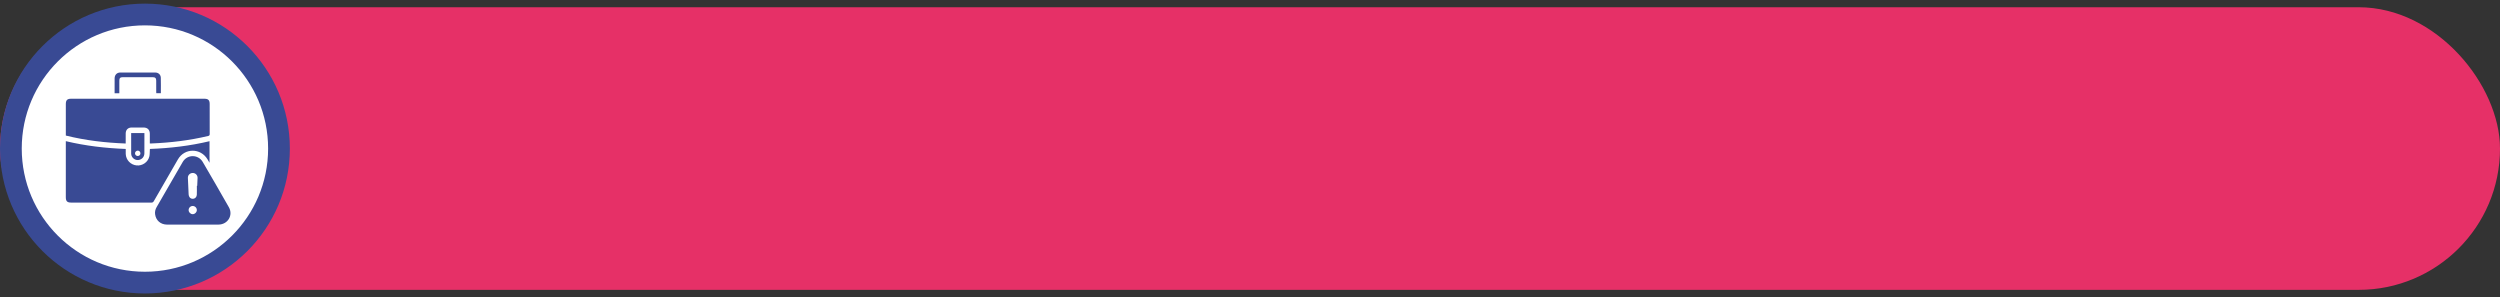
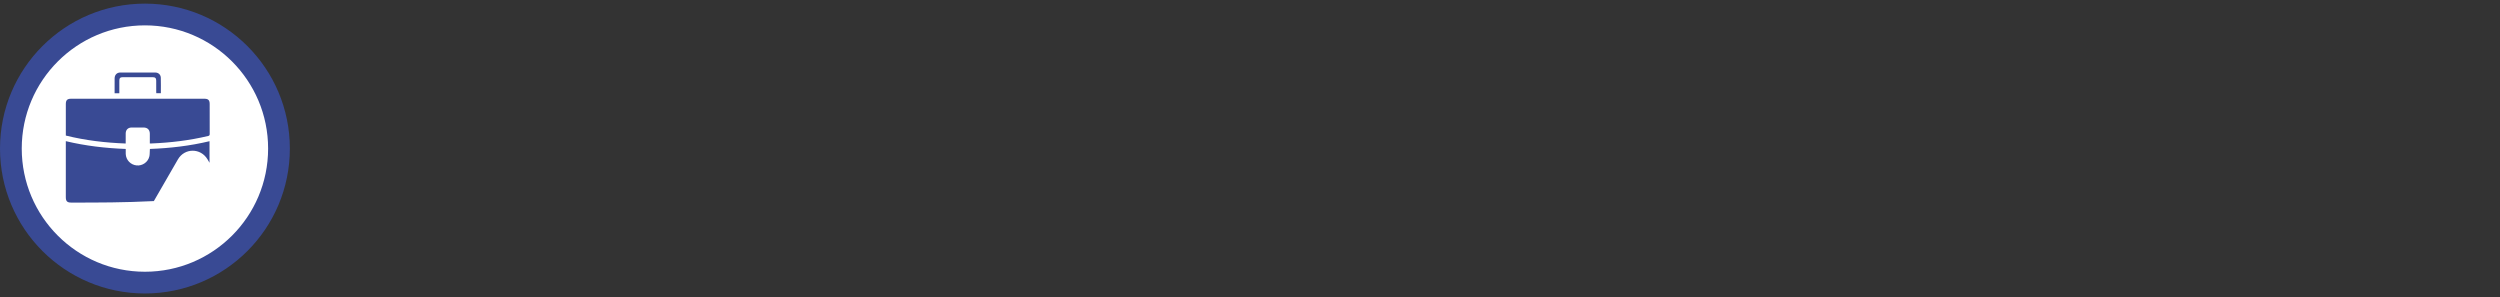
<svg xmlns="http://www.w3.org/2000/svg" width="345" height="41" viewBox="0 0 345 41" fill="none">
  <rect x="0" y="0" width="345" height="41" fill="#333333" stroke="none" />
-   <rect y="1" width="345" height="39" rx="19.5" fill="#E63067" />
  <circle cx="20" cy="20.5" r="18.5" fill="white" stroke="#394A94" stroke-width="3" />
  <path d="M20.676 19.798C20.676 19.334 20.678 18.898 20.676 18.463C20.673 17.91 20.36 17.598 19.805 17.596C19.26 17.593 18.714 17.592 18.169 17.596C17.666 17.601 17.354 17.91 17.347 18.413C17.341 18.863 17.346 19.314 17.346 19.804C14.548 19.701 11.801 19.381 9.084 18.707C9.084 18.524 9.084 18.354 9.084 18.184C9.084 16.906 9.084 15.629 9.084 14.352C9.084 13.829 9.283 13.626 9.797 13.626C15.936 13.626 22.074 13.626 28.212 13.626C28.734 13.626 28.934 13.823 28.935 14.344C28.936 15.722 28.933 17.101 28.939 18.48C28.94 18.645 28.9 18.725 28.727 18.766C26.15 19.377 23.534 19.691 20.891 19.798C20.83 19.8 20.769 19.798 20.677 19.798H20.676Z" fill="#394A94" />
-   <path d="M9.083 19.48C11.813 20.133 14.553 20.449 17.35 20.555C17.35 20.799 17.342 21.023 17.351 21.247C17.386 22.078 18.022 22.746 18.852 22.829C19.647 22.909 20.423 22.379 20.609 21.596C20.673 21.328 20.656 21.041 20.675 20.762C20.679 20.701 20.682 20.64 20.687 20.555C23.458 20.453 26.197 20.135 28.914 19.486V22.463C28.799 22.266 28.715 22.119 28.628 21.975C27.683 20.404 25.483 20.405 24.558 21.987C23.438 23.902 22.335 25.826 21.232 27.75C21.143 27.907 21.047 27.962 20.867 27.962C17.189 27.956 13.511 27.957 9.833 27.957C9.267 27.957 9.082 27.769 9.082 27.198C9.082 24.721 9.082 22.243 9.082 19.766C9.082 19.681 9.082 19.596 9.082 19.48H9.083Z" fill="#394A94" />
-   <path d="M26.584 30.997C25.408 30.997 24.231 31.002 23.054 30.995C22.162 30.989 21.514 30.422 21.403 29.561C21.359 29.218 21.435 28.894 21.607 28.596C22.807 26.512 24.002 24.426 25.216 22.35C25.841 21.28 27.351 21.282 27.979 22.352C29.194 24.428 30.396 26.51 31.585 28.6C32.211 29.7 31.443 30.976 30.16 30.993C29.201 31.006 28.243 30.996 27.284 30.997C27.051 30.997 26.817 30.997 26.583 30.997H26.584ZM27.166 25.648C27.183 25.648 27.199 25.648 27.215 25.648C27.233 25.282 27.258 24.917 27.265 24.552C27.273 24.164 26.967 23.865 26.589 23.87C26.219 23.875 25.915 24.169 25.928 24.544C25.953 25.314 25.989 26.083 26.033 26.852C26.04 26.97 26.085 27.098 26.148 27.199C26.272 27.397 26.518 27.476 26.743 27.418C26.974 27.36 27.15 27.152 27.162 26.861C27.179 26.457 27.166 26.053 27.166 25.648V25.648ZM27.163 28.995C27.17 28.69 26.914 28.429 26.603 28.424C26.294 28.42 26.035 28.672 26.031 28.981C26.027 29.288 26.285 29.553 26.59 29.556C26.894 29.559 27.157 29.303 27.164 28.995H27.163Z" fill="#394A94" />
+   <path d="M9.083 19.48C11.813 20.133 14.553 20.449 17.35 20.555C17.35 20.799 17.342 21.023 17.351 21.247C17.386 22.078 18.022 22.746 18.852 22.829C19.647 22.909 20.423 22.379 20.609 21.596C20.673 21.328 20.656 21.041 20.675 20.762C20.679 20.701 20.682 20.64 20.687 20.555C23.458 20.453 26.197 20.135 28.914 19.486V22.463C28.799 22.266 28.715 22.119 28.628 21.975C27.683 20.404 25.483 20.405 24.558 21.987C23.438 23.902 22.335 25.826 21.232 27.75C17.189 27.956 13.511 27.957 9.833 27.957C9.267 27.957 9.082 27.769 9.082 27.198C9.082 24.721 9.082 22.243 9.082 19.766C9.082 19.681 9.082 19.596 9.082 19.48H9.083Z" fill="#394A94" />
  <path d="M16.467 12.87H15.816C15.816 12.672 15.816 12.481 15.816 12.29C15.816 11.799 15.812 11.308 15.817 10.818C15.82 10.342 16.122 10.01 16.599 10.007C18.204 9.997 19.808 9.998 21.413 10.007C21.854 10.009 22.176 10.293 22.191 10.72C22.215 11.427 22.198 12.135 22.198 12.86H21.568C21.565 12.783 21.558 12.701 21.558 12.619C21.557 12.12 21.56 11.622 21.557 11.123C21.555 10.787 21.423 10.653 21.088 10.653C19.701 10.65 18.314 10.65 16.927 10.653C16.592 10.653 16.469 10.784 16.468 11.127C16.466 11.702 16.468 12.276 16.468 12.871L16.467 12.87Z" fill="#394A94" />
-   <path d="M19.928 18.363C19.928 18.666 19.928 18.96 19.928 19.253C19.928 19.89 19.934 20.528 19.925 21.165C19.918 21.645 19.583 22.014 19.12 22.079C18.698 22.138 18.279 21.872 18.142 21.454C18.12 21.389 18.102 21.318 18.102 21.25C18.099 20.294 18.1 19.339 18.1 18.363H19.928H19.928ZM19.378 21.169C19.383 20.962 19.227 20.794 19.023 20.785C18.816 20.776 18.629 20.957 18.63 21.162C18.632 21.363 18.799 21.528 19.004 21.529C19.214 21.531 19.375 21.377 19.379 21.169H19.378Z" fill="#394A94" />
</svg>